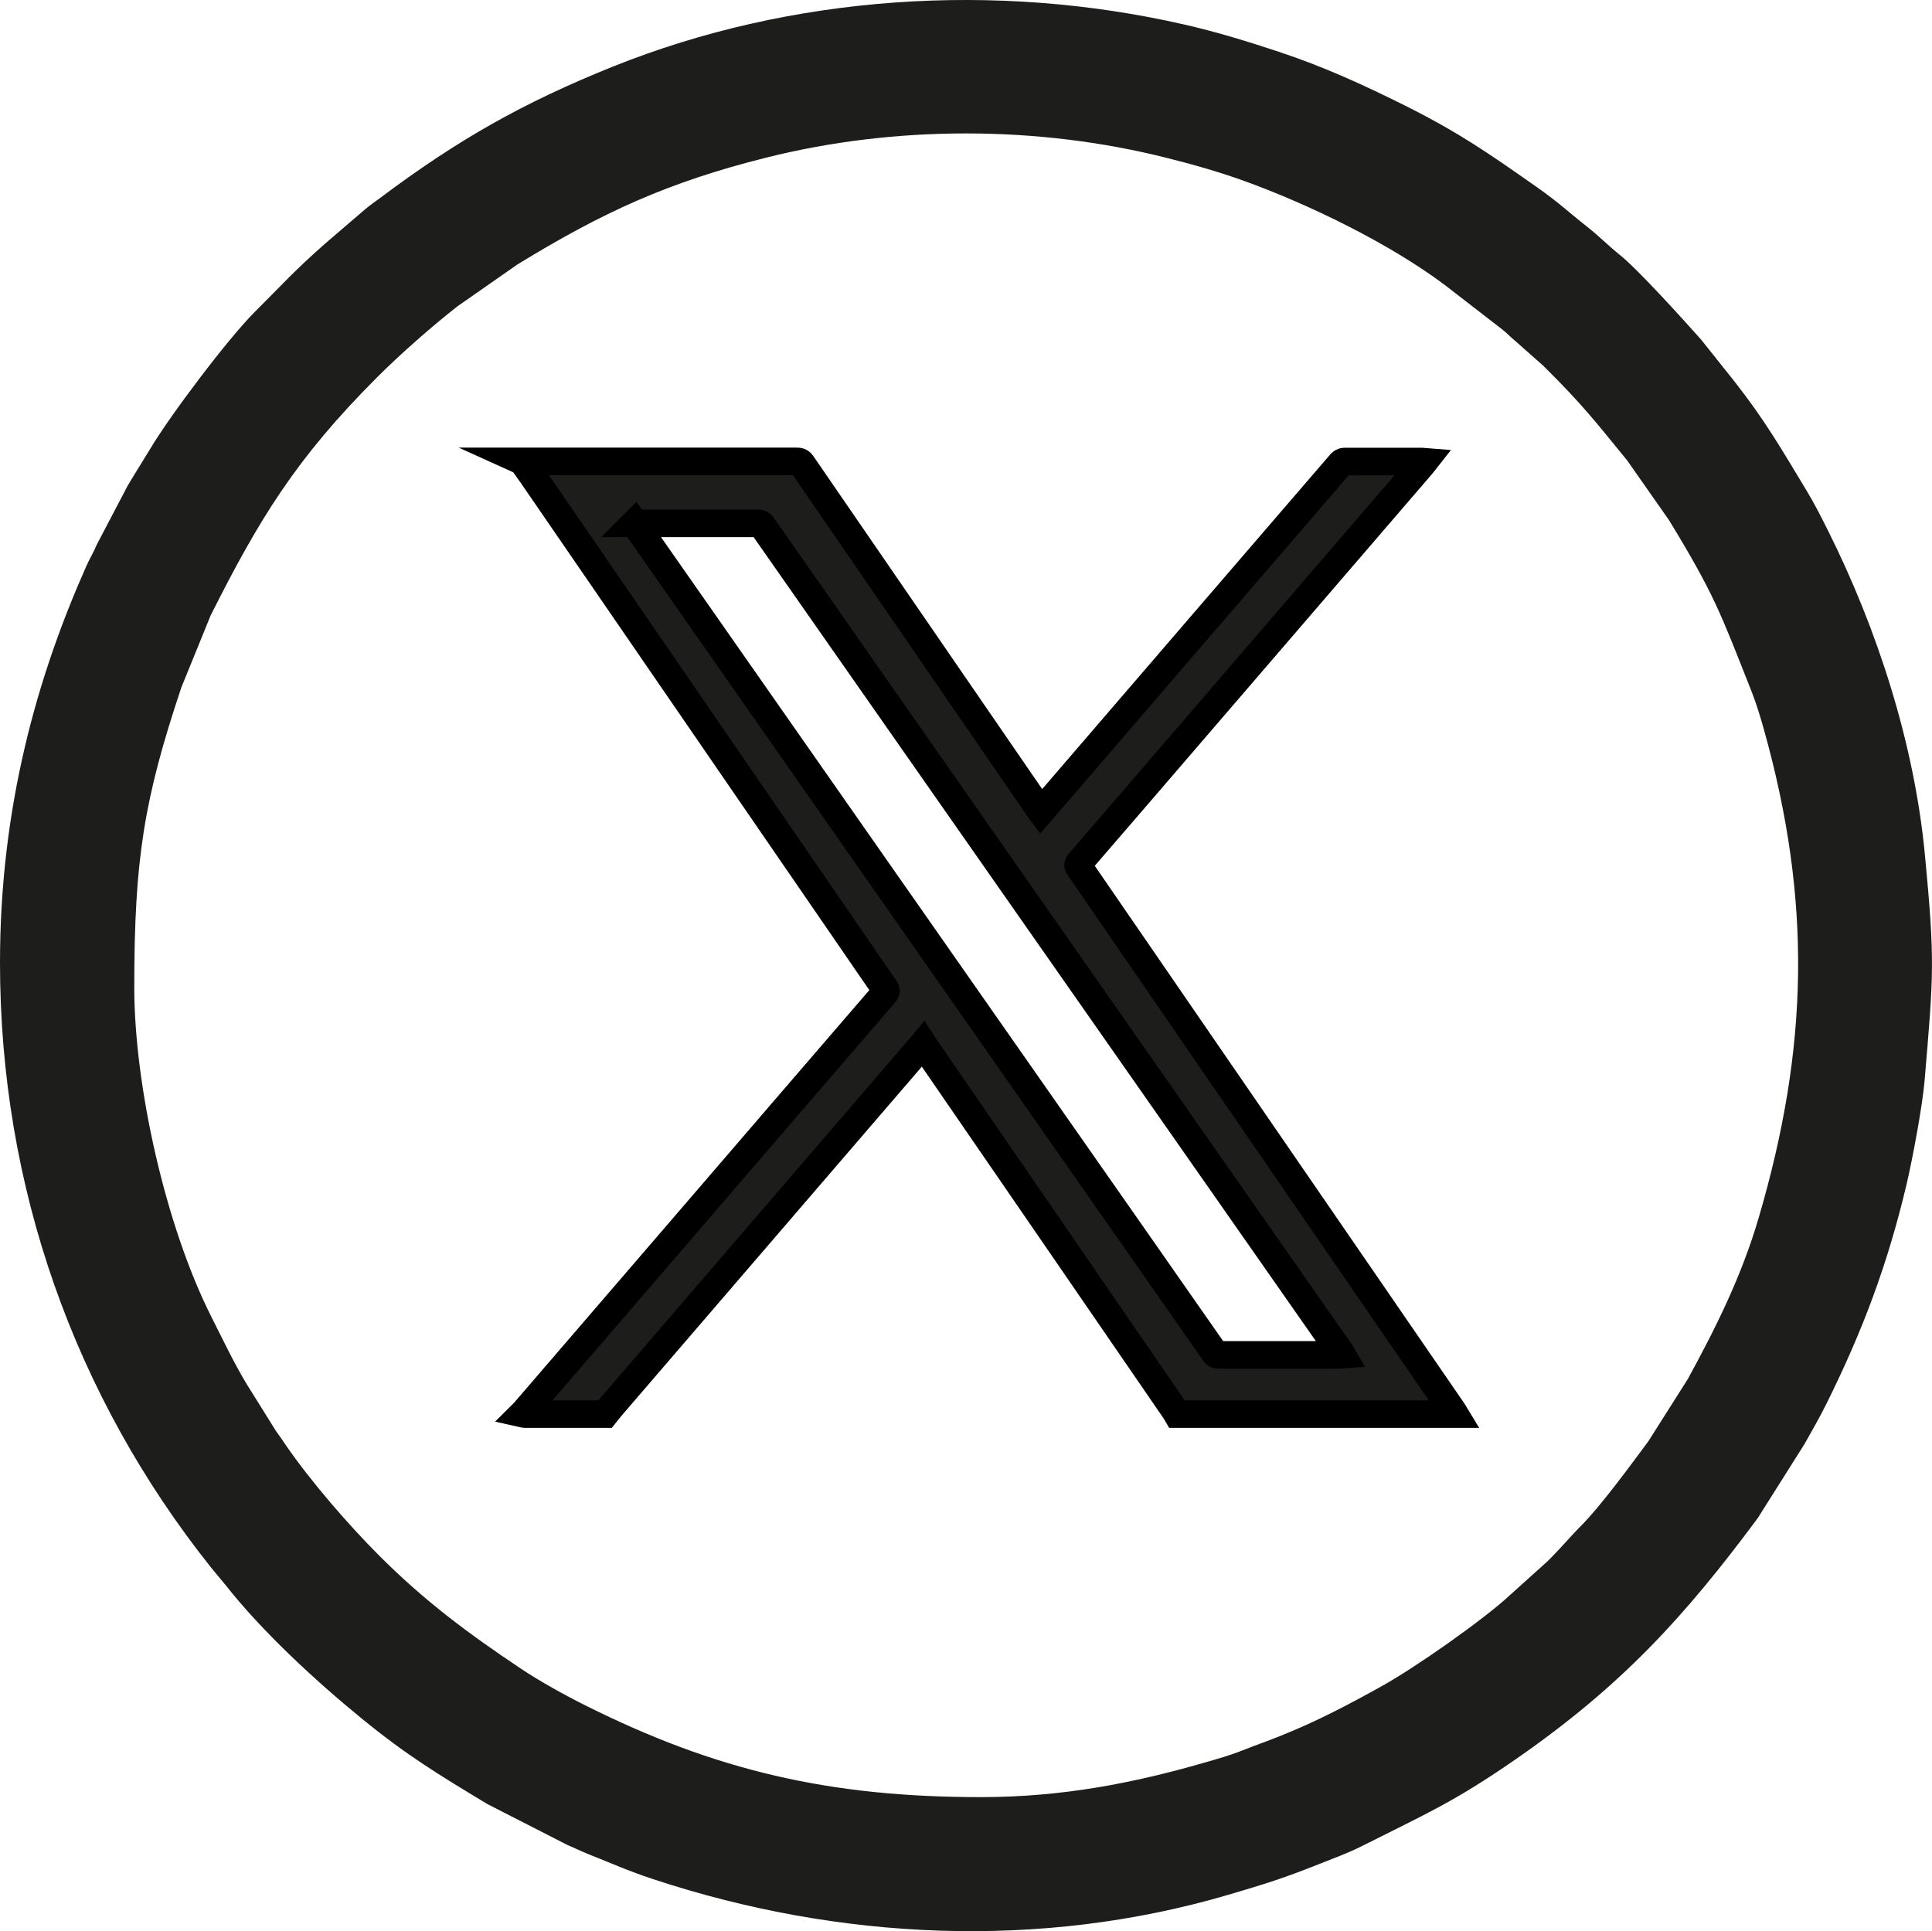
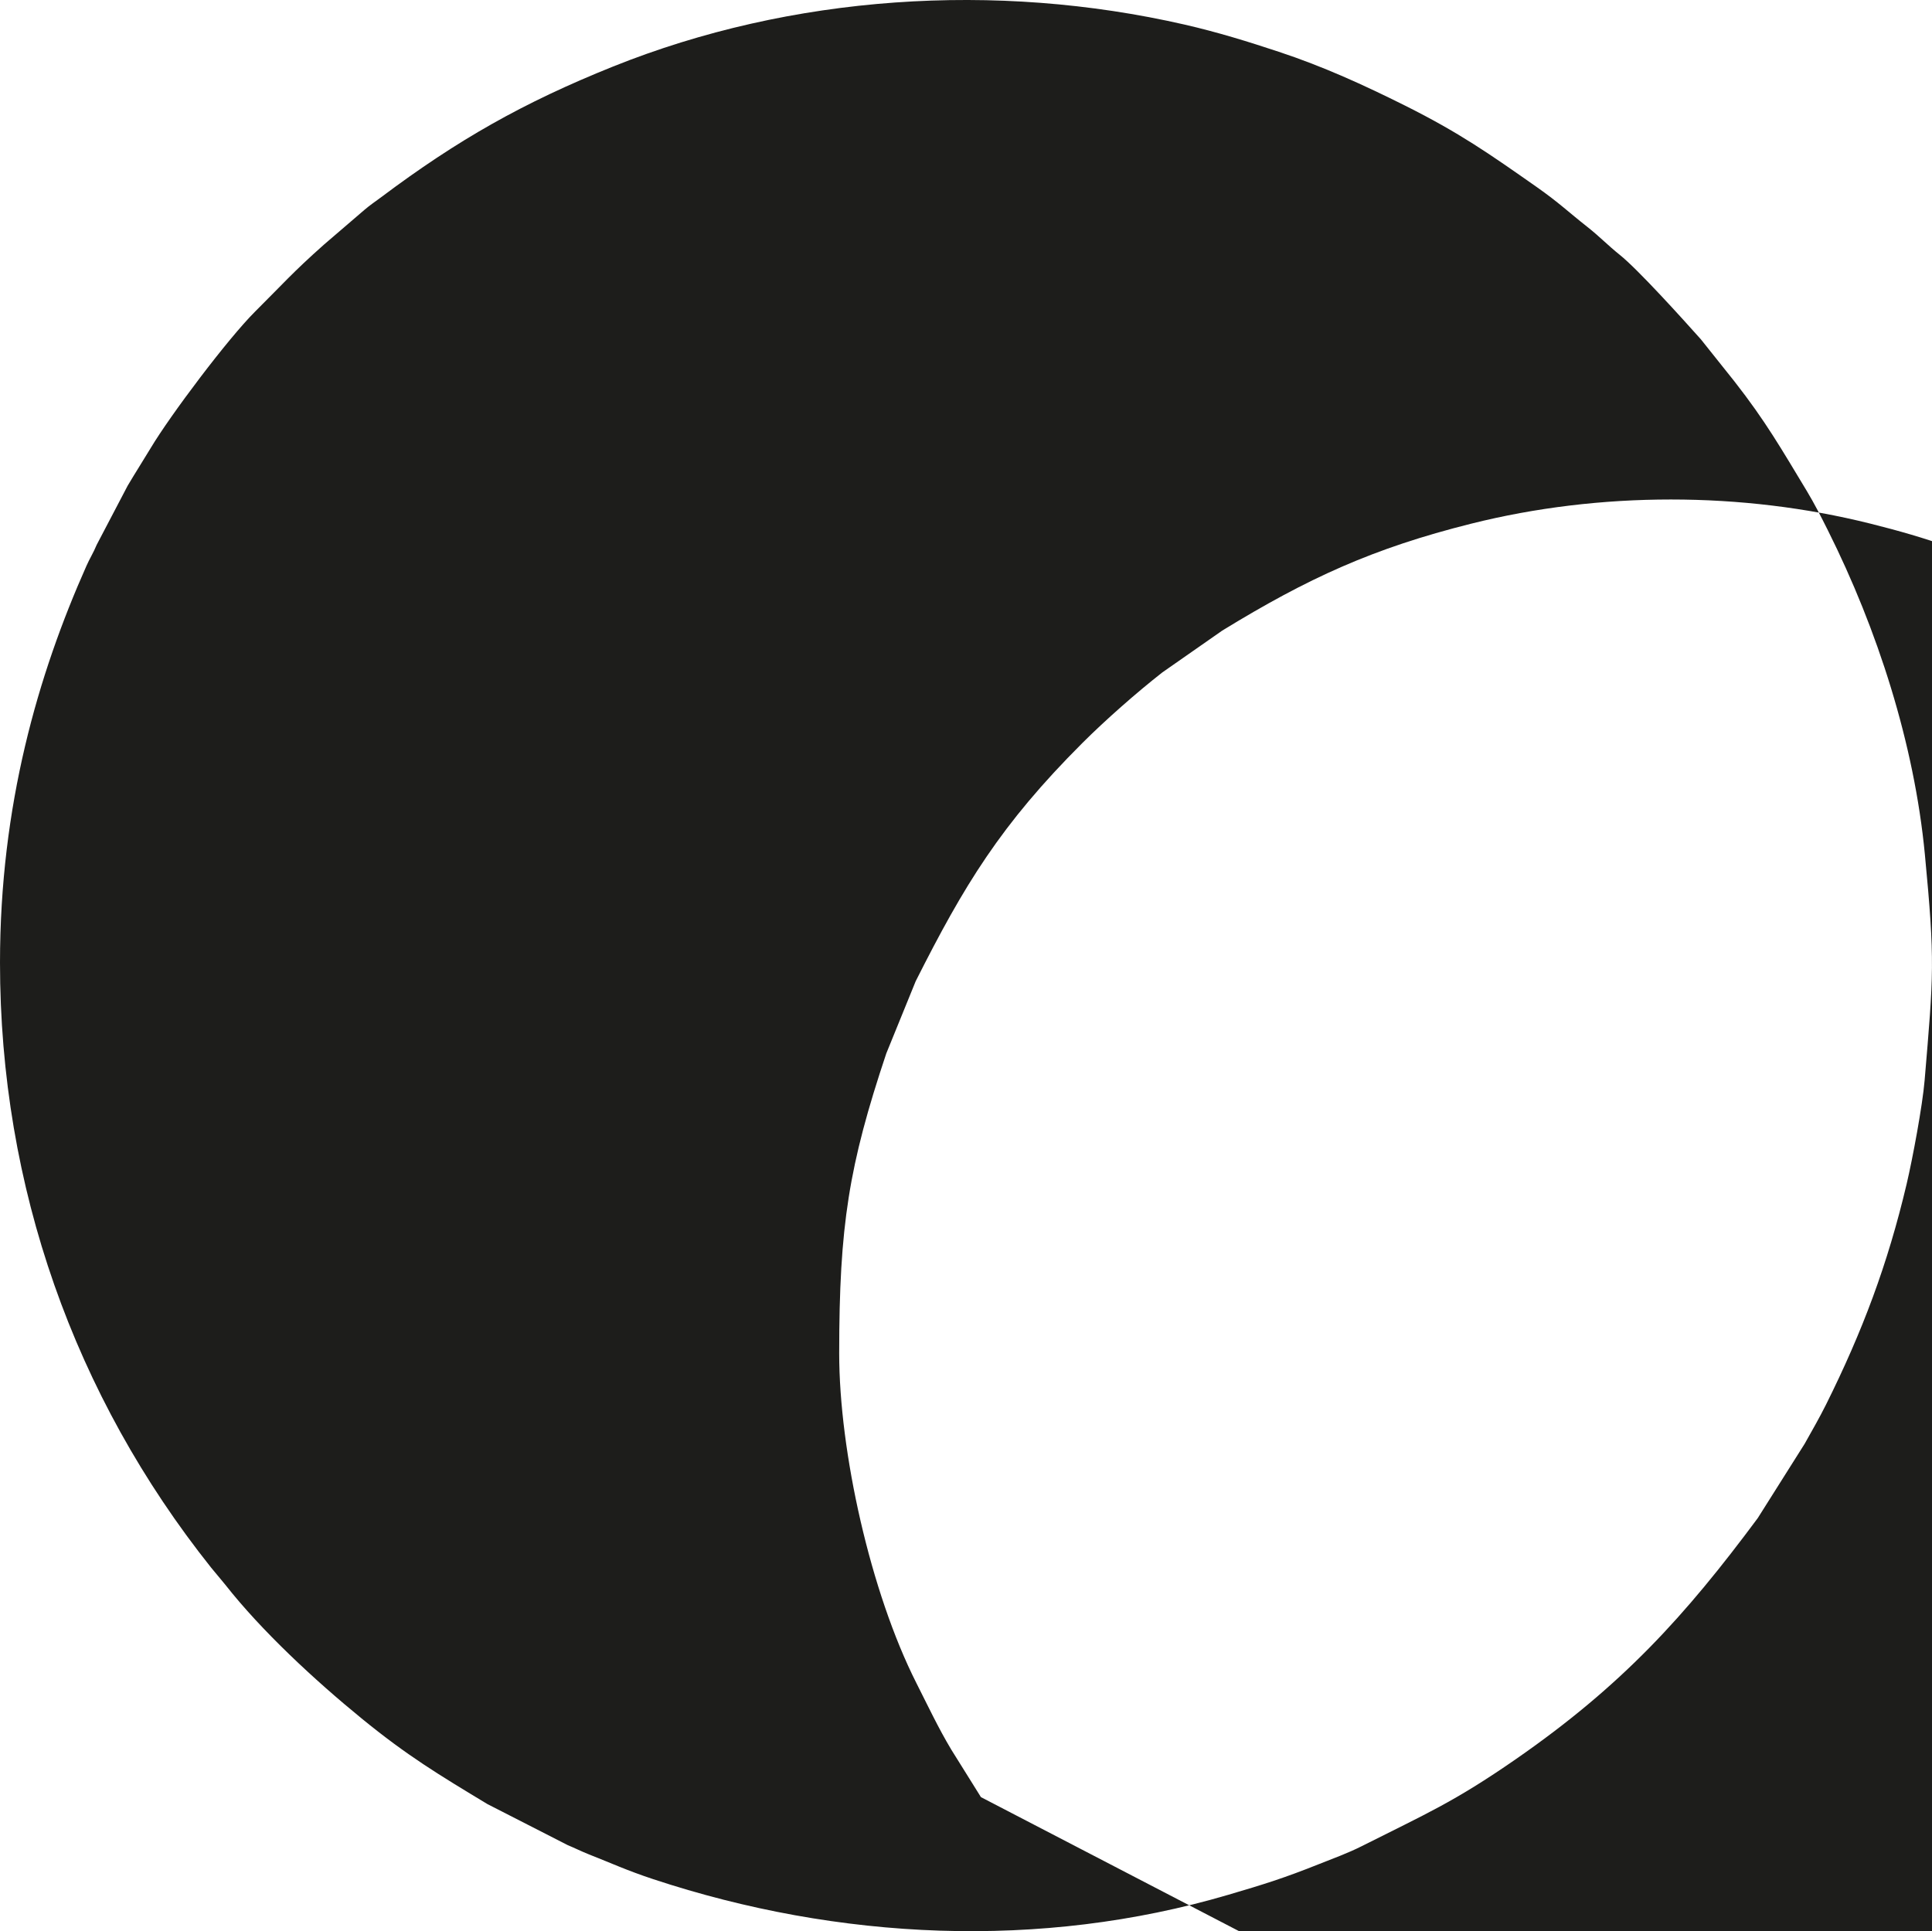
<svg xmlns="http://www.w3.org/2000/svg" id="uuid-d2907554-8d39-4b79-a8b5-3d0ab62c71b5" data-name="Ebene 1" viewBox="0 0 245.76 245.69">
-   <path d="M124.78,228.63c-19.28,0-33.75-3.38-50.32-11.67-2.62-1.31-5.82-3.08-8.24-4.7-6.77-4.53-12.21-8.58-17.98-14.35-3.96-3.96-8.72-9.47-11.85-14.01-.49-.72-.79-1.18-1.28-1.84l-3.77-6.04c-1.62-2.7-2.99-5.6-4.45-8.49-5.83-11.54-9.81-29.41-9.81-41.92,0-16.28,1.23-23.92,5.99-38.16l3.74-9.19c6.14-12.19,10.82-19.93,21.2-30.3,2.9-2.9,6.92-6.44,10.18-8.99l7.62-5.32c10.89-6.67,19.17-10.47,31.67-13.6,16.37-4.1,34.41-4.1,50.79,0,3.56.89,6.81,1.82,9.97,2.96,8.28,2.99,18.52,7.97,25.55,13.25l7.29,5.64c.74.58,1.01.95,1.66,1.47l3.55,3.14c4.97,4.92,6.53,6.97,10.69,12.06l5.33,7.61c5.78,9.48,6.53,11.76,10.51,21.82.61,1.55,1.15,3.34,1.58,4.89,6.06,21.66,5.7,40.33-.7,62.08-2.16,7.35-5.37,13.82-8.99,20.45l-5.02,7.92c-2.19,2.96-6.11,8.32-8.6,10.8-1.26,1.25-3.57,3.97-4.81,5l-4.22,3.8c-3.33,3.11-12.05,9.21-16.15,11.49-4.43,2.47-8.46,4.59-13.16,6.46-1.62.65-3.05,1.14-4.68,1.79-1.61.64-3.15,1.07-4.89,1.57-8.98,2.59-18.07,4.38-28.4,4.38h0ZM0,122.48c0,28.51,9.47,55.13,26.86,76.96.61.76,1.18,1.39,1.8,2.17,4.61,5.87,11.36,12.13,17.35,17.02,5.79,4.73,9.77,7.13,16,10.89l10.21,5.22c.86.35,1.66.76,2.61,1.14,3,1.18,4.89,2.07,8.27,3.19,23.57,7.79,49.25,9.01,73.13,1.99,4.53-1.33,7.1-2.13,11.53-3.9,1.89-.75,3.69-1.4,5.44-2.28,8.21-4.14,11.68-5.58,19.58-11.05,13.56-9.4,21.53-18.19,30.81-30.69l5.97-9.46c.96-1.72,1.83-3.21,2.72-4.99,4.62-9.28,7.84-17.82,10.26-28.09.76-3.23,2.01-9.94,2.28-13.15,1.14-13.55,1.34-15.05.03-28.78-1.35-14.08-6.03-28.6-12.34-41.21-.89-1.78-1.7-3.37-2.69-5.02-3.2-5.29-5.2-8.82-9.21-13.94l-4.25-5.33c-2.4-2.69-7.99-8.88-10.31-10.74-1.48-1.18-2.59-2.35-4.14-3.57-2.48-1.95-3.53-3.02-6.41-5.05-6.13-4.3-9.87-6.92-16.76-10.37-5.27-2.63-10.41-4.98-16.07-6.85-3.93-1.3-7.72-2.48-11.98-3.46-24.04-5.5-50.02-3.77-72.72,5.34-11.43,4.59-19.78,9.34-29.46,16.6-.76.57-1.43,1.01-2.13,1.61l-5.16,4.43c-4.02,3.57-5.27,5.05-8.77,8.53-3.45,3.43-10.8,13.21-13.28,17.36-.95,1.58-1.93,3.1-2.93,4.79l-3.94,7.52c-.42,1.02-.9,1.76-1.3,2.67C4.82,85.86,0,102.49,0,122.48h0Z" fill="#1d1d1b" fill-rule="evenodd" stroke-width="0" />
-   <path d="M66.48,58.7c11.65,0,23.31,0,34.96,0,.27,0,.42.09.57.31,6.6,9.61,13.21,19.22,19.81,28.83,3.46,5.03,6.91,10.06,10.37,15.09.07.1.14.2.23.32.7-.81,1.37-1.59,2.05-2.38,12.03-13.98,24.05-27.96,36.09-41.93.1-.11.28-.22.42-.22,3.31-.01,6.63,0,9.94,0,.07,0,.14,0,.26.01-.11.14-.2.25-.29.36-11.91,13.85-23.83,27.69-35.74,41.54-2.62,3.05-5.25,6.1-7.88,9.14-.17.2-.18.33-.03.54,5.14,7.46,10.26,14.93,15.39,22.39,6.13,8.91,12.26,17.83,18.38,26.74,4.62,6.72,9.23,13.44,13.85,20.15.07.1.14.21.2.31h-35.33c-.07-.12-.14-.25-.22-.37-.78-1.14-1.56-2.27-2.34-3.41-4.75-6.91-9.5-13.82-14.25-20.74-5.06-7.36-10.12-14.72-15.18-22.08-.1-.15-.21-.29-.32-.46-.09.11-.16.17-.22.24-5.23,6.08-10.47,12.17-15.7,18.25-7.89,9.17-15.78,18.34-23.67,27.52-.29.34-.57.7-.85,1.05-3.42,0-6.84,0-10.25,0-.08,0-.16-.04-.25-.06.07-.07.15-.13.22-.21,7.31-8.49,14.62-16.99,21.93-25.48,7.97-9.26,15.93-18.52,23.91-27.77.19-.22.22-.37.04-.62-1.16-1.66-2.3-3.34-3.45-5.01-4.56-6.64-9.13-13.28-13.69-19.92-4.47-6.51-8.94-13.01-13.41-19.52-4.77-6.95-9.55-13.89-14.32-20.84-.39-.57-.81-1.13-1.21-1.7v-.06ZM80.72,66.57c.11.16.18.27.25.37,1.46,2.09,2.92,4.18,4.39,6.28,8.25,11.8,16.5,23.6,24.75,35.4,7.49,10.71,14.98,21.42,22.47,32.13,7.31,10.46,14.63,20.91,21.93,31.38.13.18.26.24.48.24,5.14,0,10.27,0,15.41,0,.1,0,.19-.01.32-.02-.07-.12-.12-.19-.17-.27-5.41-7.74-10.83-15.48-16.24-23.23-9.36-13.38-18.72-26.77-28.08-40.15-9.75-13.95-19.51-27.9-29.26-41.85-.14-.2-.29-.27-.53-.27-5.11,0-10.21,0-15.32,0h-.41Z" fill="#1d1d1b" stroke="#000" stroke-miterlimit="10" stroke-width="3.51" />
+   <path d="M124.78,228.63l-3.77-6.04c-1.62-2.7-2.99-5.6-4.45-8.49-5.83-11.54-9.81-29.41-9.81-41.92,0-16.28,1.23-23.92,5.99-38.16l3.74-9.19c6.14-12.19,10.82-19.93,21.2-30.3,2.9-2.9,6.92-6.44,10.18-8.99l7.62-5.32c10.89-6.67,19.17-10.47,31.67-13.6,16.37-4.1,34.41-4.1,50.79,0,3.56.89,6.81,1.82,9.97,2.96,8.28,2.99,18.52,7.97,25.55,13.25l7.29,5.64c.74.58,1.01.95,1.66,1.47l3.55,3.14c4.97,4.92,6.53,6.97,10.69,12.06l5.33,7.61c5.78,9.48,6.53,11.76,10.51,21.82.61,1.55,1.15,3.34,1.58,4.89,6.06,21.66,5.7,40.33-.7,62.08-2.16,7.35-5.37,13.82-8.99,20.45l-5.02,7.92c-2.19,2.96-6.11,8.32-8.6,10.8-1.26,1.25-3.57,3.97-4.81,5l-4.22,3.8c-3.33,3.11-12.05,9.21-16.15,11.49-4.43,2.47-8.46,4.59-13.16,6.46-1.62.65-3.05,1.14-4.68,1.79-1.61.64-3.15,1.07-4.89,1.57-8.98,2.59-18.07,4.38-28.4,4.38h0ZM0,122.48c0,28.51,9.47,55.13,26.86,76.96.61.76,1.18,1.39,1.8,2.17,4.61,5.87,11.36,12.13,17.35,17.02,5.79,4.73,9.77,7.13,16,10.89l10.21,5.22c.86.35,1.66.76,2.61,1.14,3,1.18,4.89,2.07,8.27,3.19,23.57,7.79,49.25,9.01,73.13,1.99,4.53-1.33,7.1-2.13,11.53-3.9,1.89-.75,3.69-1.4,5.44-2.28,8.21-4.14,11.68-5.58,19.58-11.05,13.56-9.4,21.53-18.19,30.81-30.69l5.97-9.46c.96-1.72,1.83-3.21,2.72-4.99,4.62-9.28,7.84-17.82,10.26-28.09.76-3.23,2.01-9.94,2.28-13.15,1.14-13.55,1.34-15.05.03-28.78-1.35-14.08-6.03-28.6-12.34-41.21-.89-1.78-1.7-3.37-2.69-5.02-3.2-5.29-5.2-8.82-9.21-13.94l-4.25-5.33c-2.4-2.69-7.99-8.88-10.31-10.74-1.48-1.18-2.59-2.35-4.14-3.57-2.48-1.95-3.53-3.02-6.41-5.05-6.13-4.3-9.87-6.92-16.76-10.37-5.27-2.63-10.41-4.98-16.07-6.85-3.93-1.3-7.72-2.48-11.98-3.46-24.04-5.5-50.02-3.77-72.72,5.34-11.43,4.59-19.78,9.34-29.46,16.6-.76.57-1.43,1.01-2.13,1.61l-5.16,4.43c-4.02,3.57-5.27,5.05-8.77,8.53-3.45,3.43-10.8,13.21-13.28,17.36-.95,1.58-1.93,3.1-2.93,4.79l-3.94,7.52c-.42,1.02-.9,1.76-1.3,2.67C4.82,85.86,0,102.49,0,122.48h0Z" fill="#1d1d1b" fill-rule="evenodd" stroke-width="0" />
</svg>